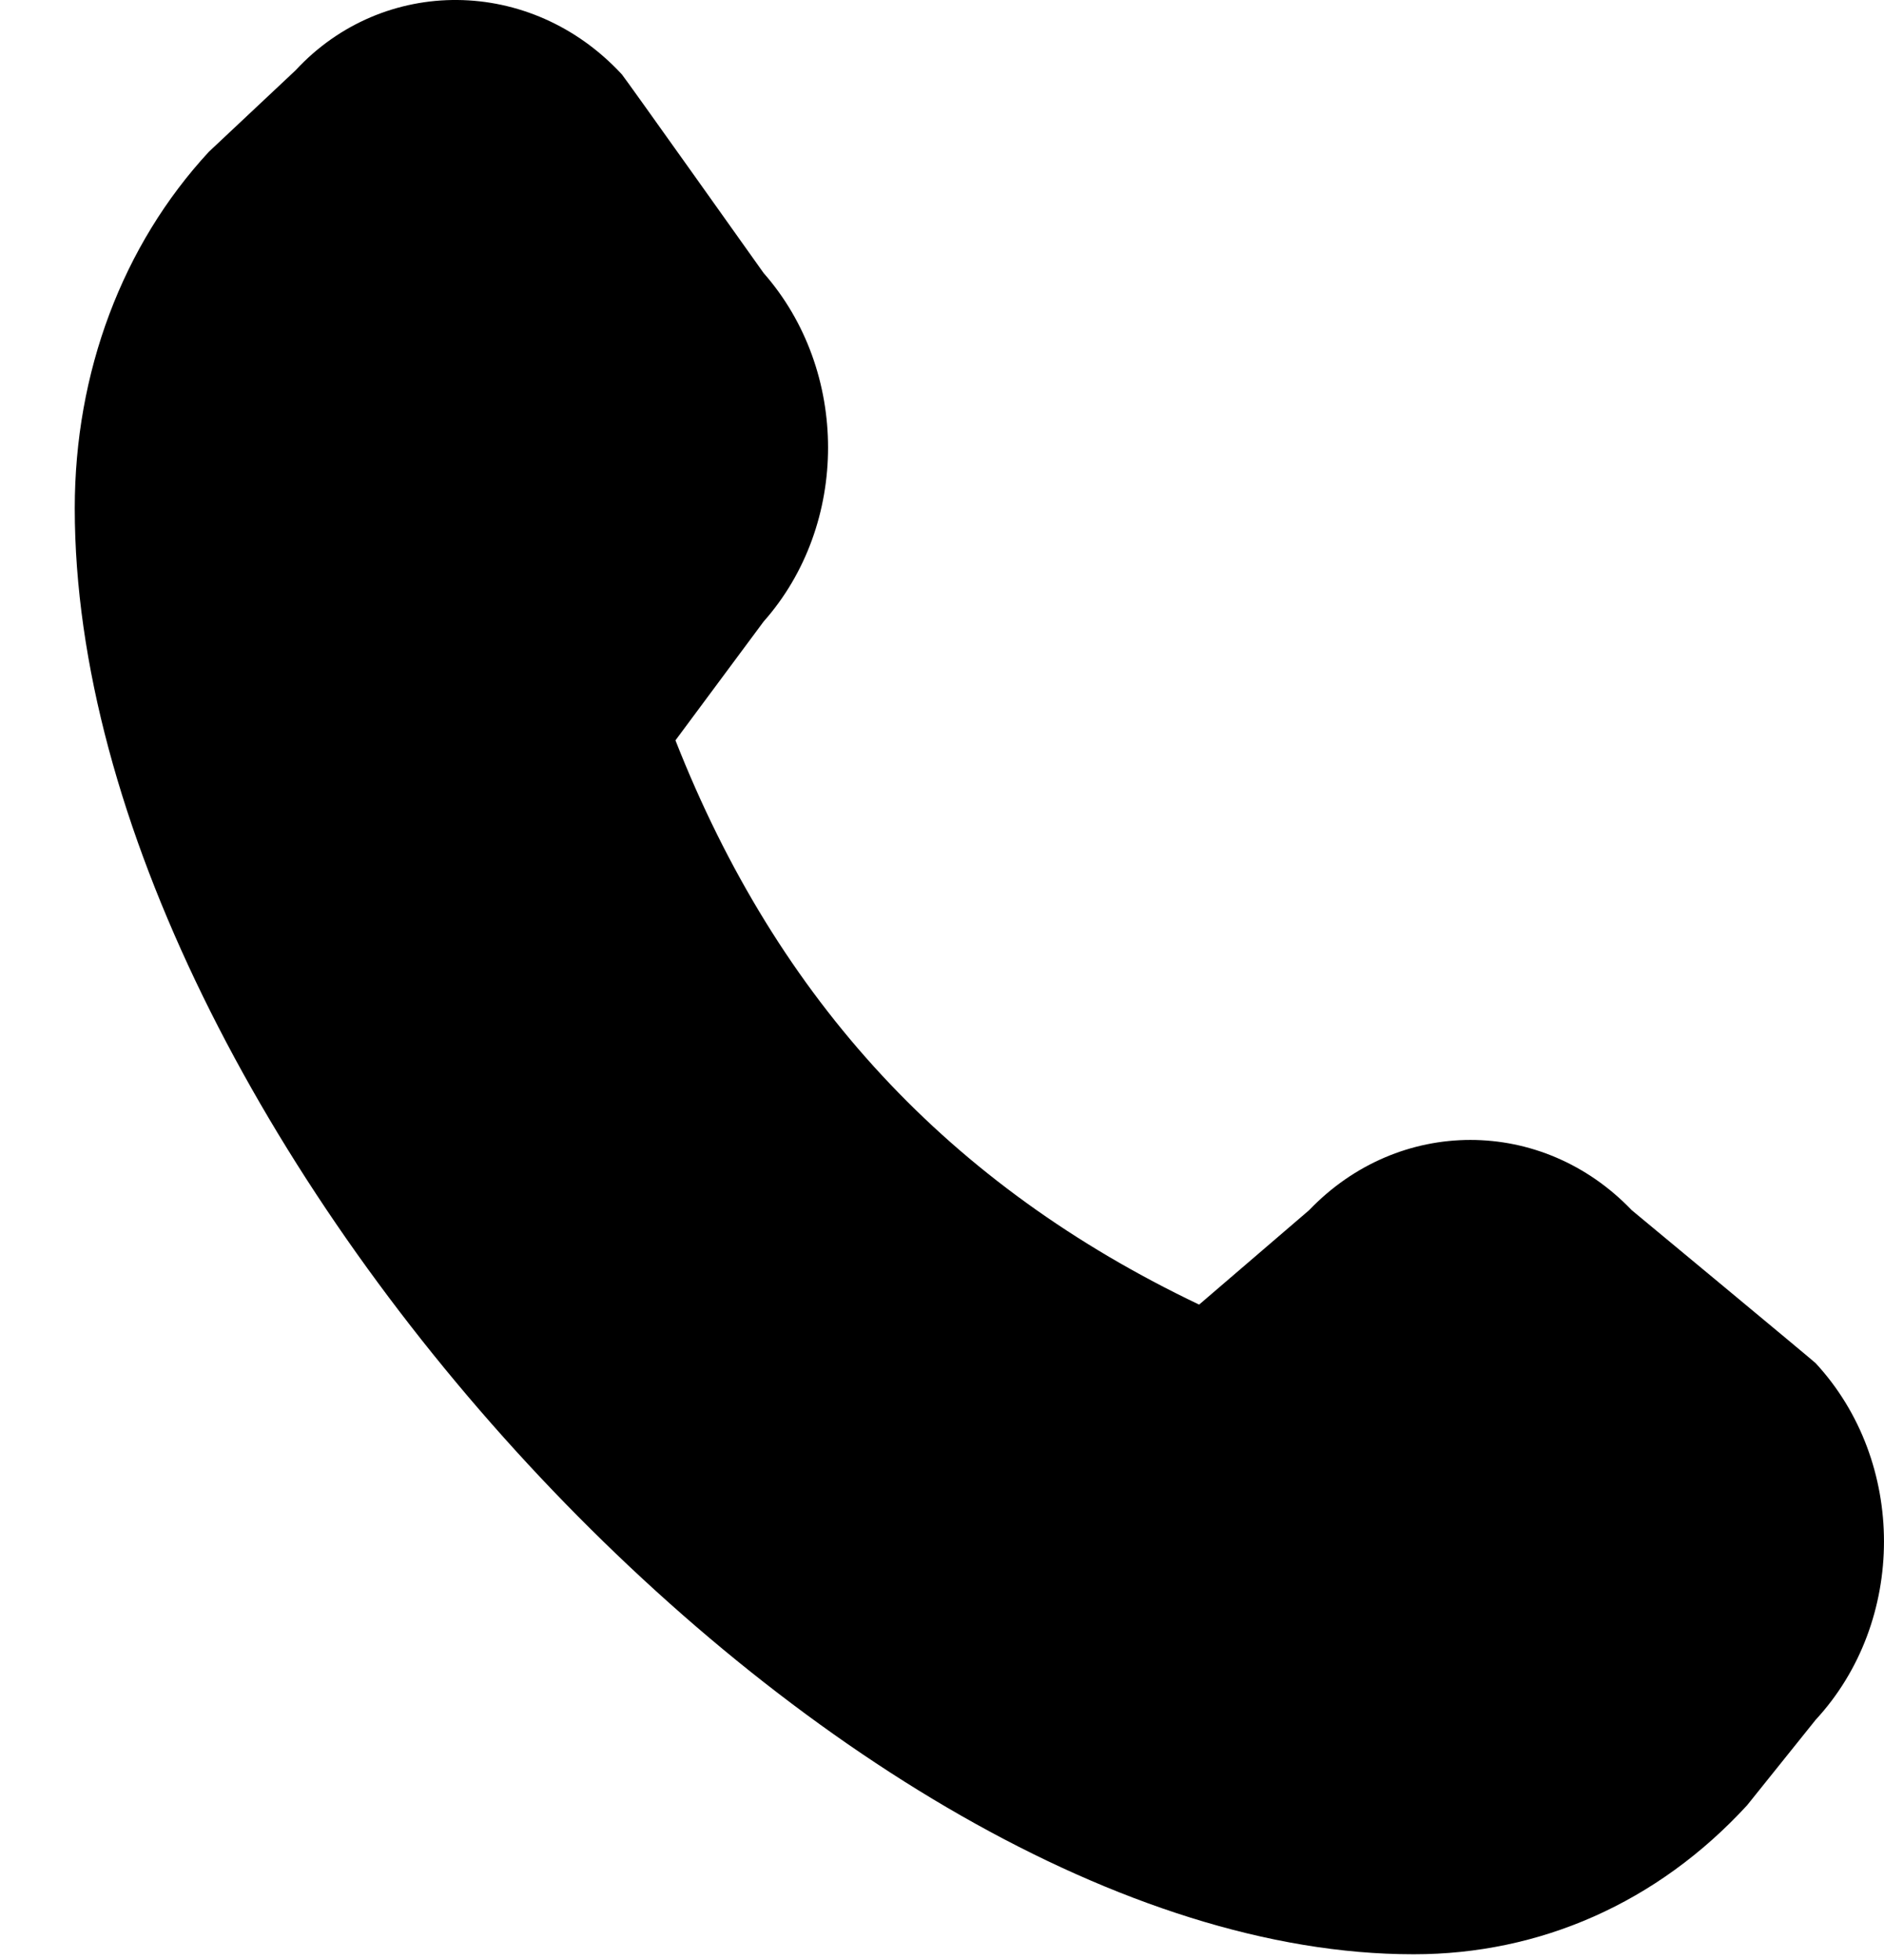
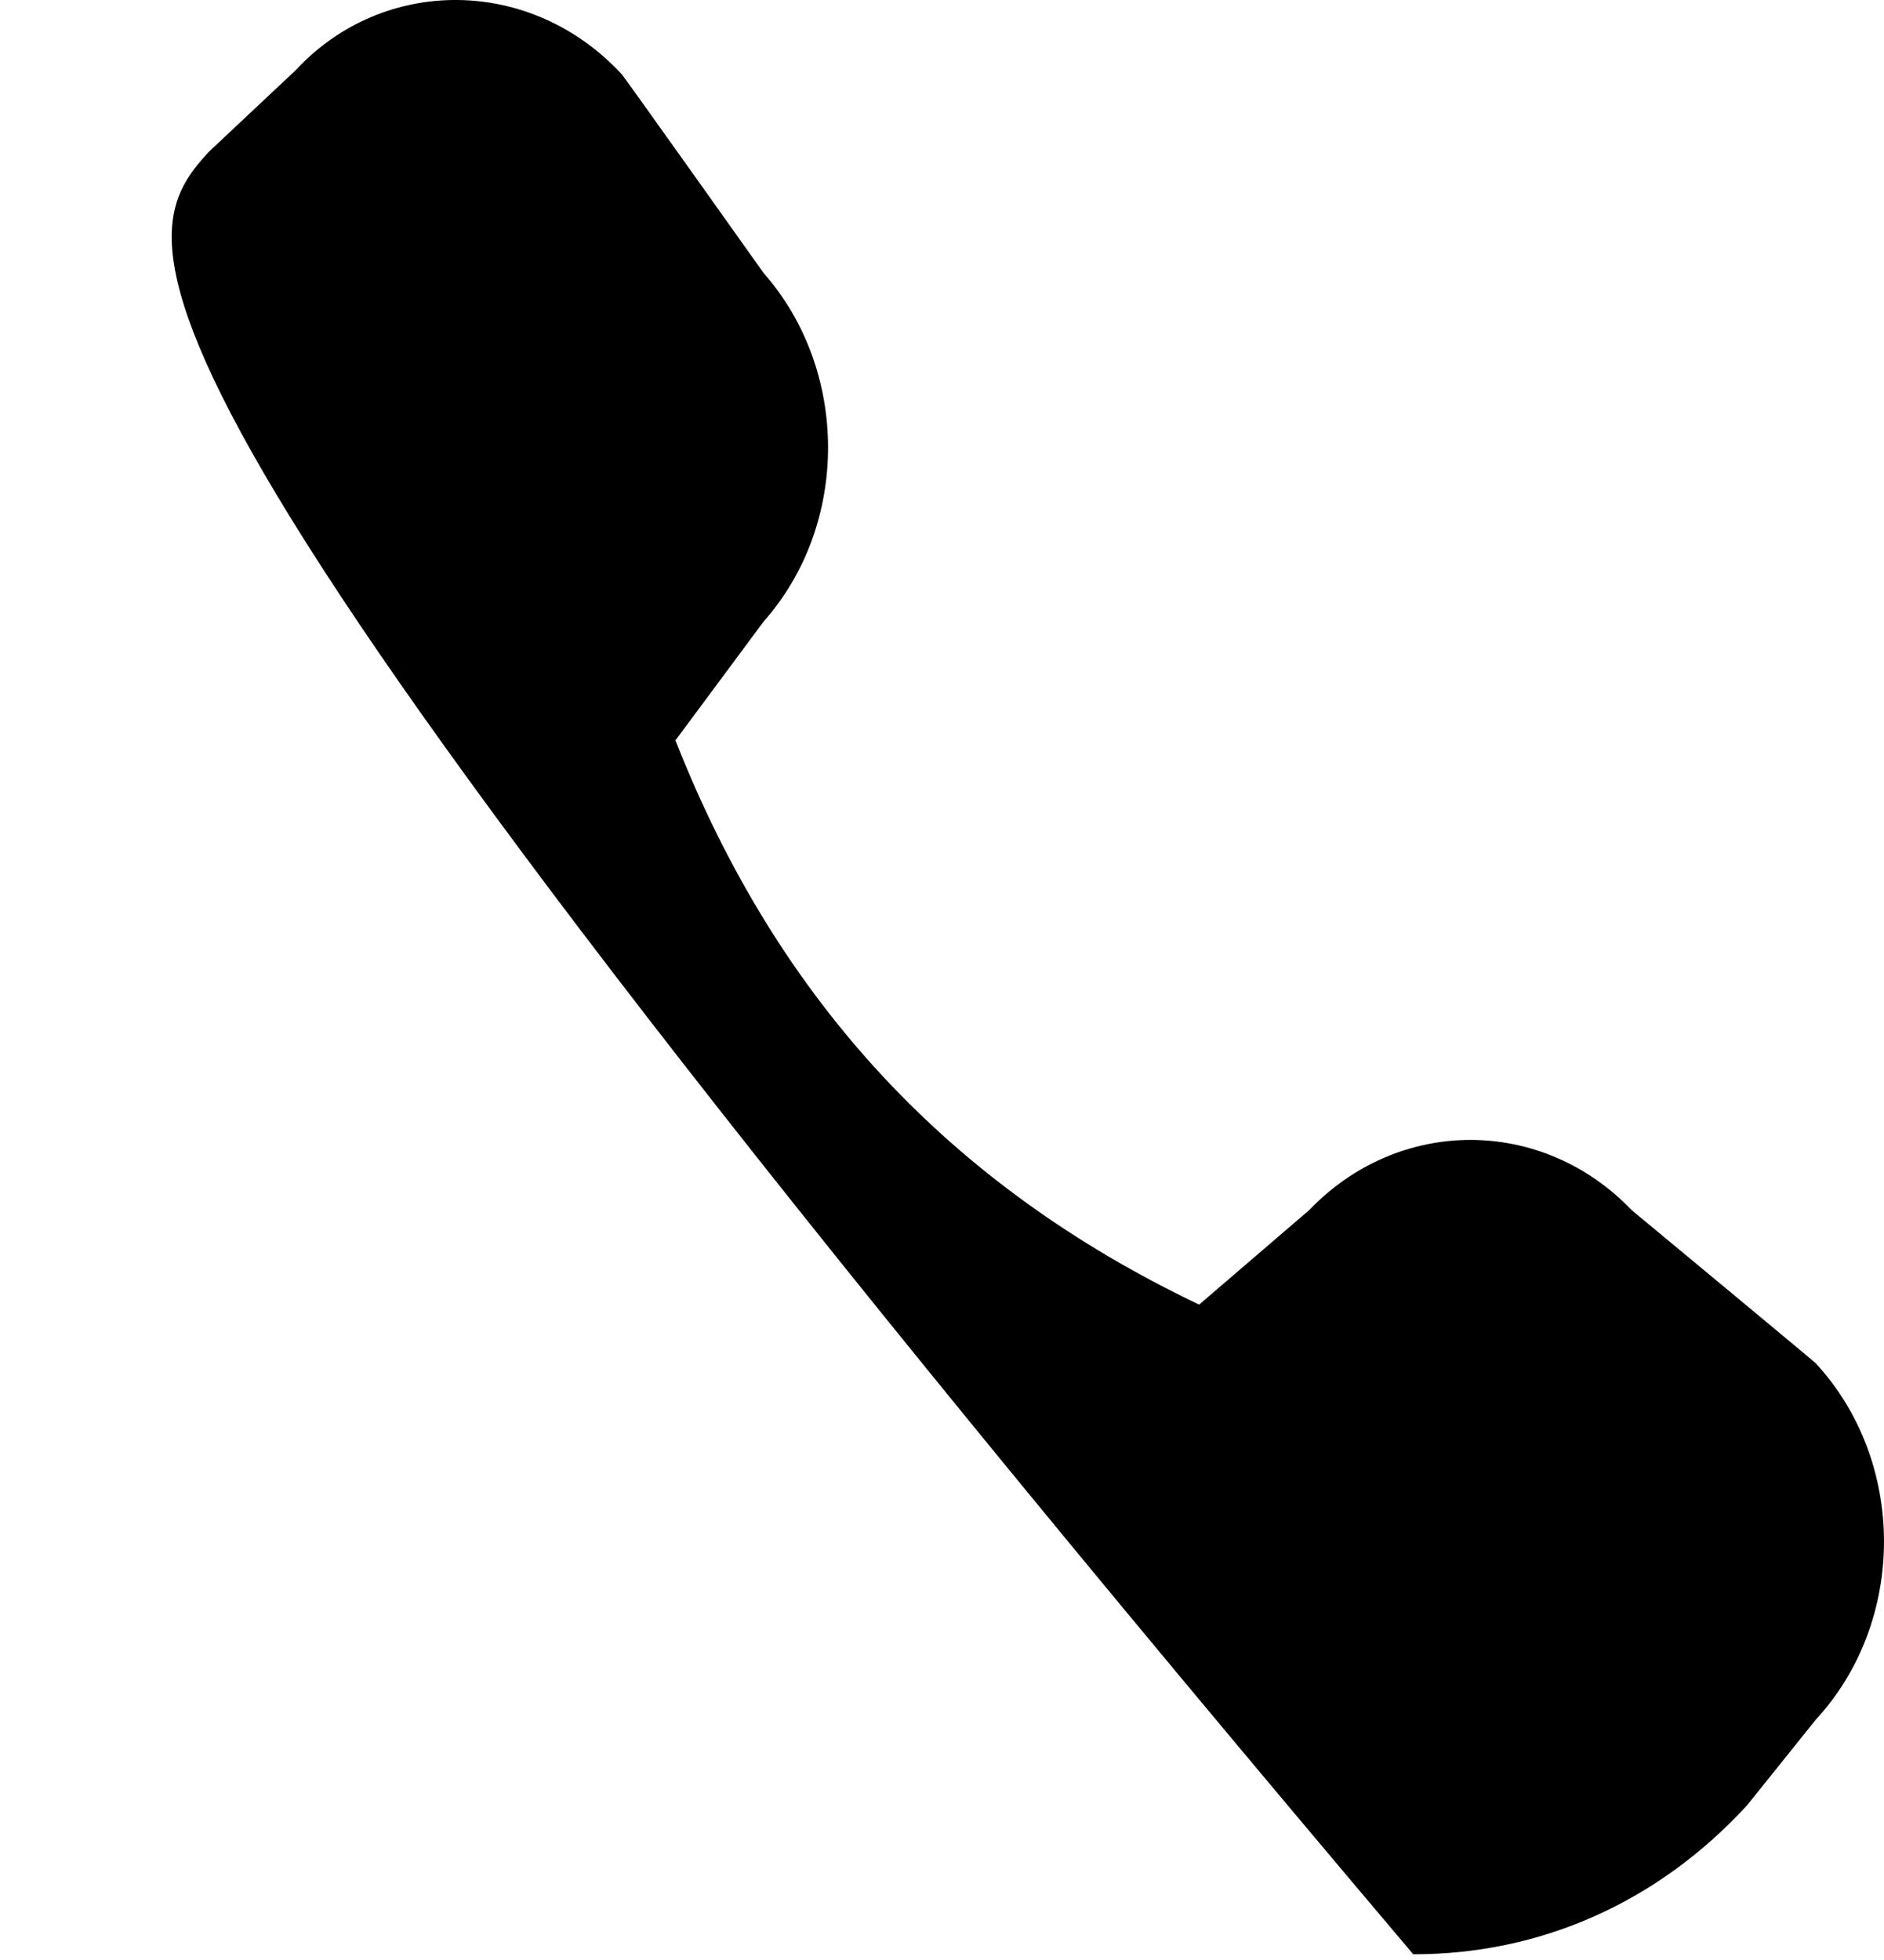
<svg xmlns="http://www.w3.org/2000/svg" width="25" height="26" viewBox="0 0 25 26" fill="none">
-   <path d="M18.753 25.924C11.113 25.924 0.992 14.984 0.992 6.743C0.992 4.94 1.623 3.255 2.772 2.013L3.922 0.933C5.082 -0.32 7.043 -0.32 8.252 0.987C8.283 1.019 10.133 3.622 10.133 3.622C11.273 4.918 11.273 6.959 10.133 8.245L8.963 9.821C10.322 13.277 12.602 15.729 15.912 17.306L17.372 16.053C18.562 14.811 20.462 14.811 21.652 16.053C21.652 16.053 24.062 18.051 24.093 18.083C25.302 19.39 25.302 21.507 24.093 22.814L23.183 23.948C21.992 25.244 20.433 25.924 18.762 25.924L18.753 25.924Z" fill="black" />
+   <path d="M18.753 25.924C0.992 4.94 1.623 3.255 2.772 2.013L3.922 0.933C5.082 -0.32 7.043 -0.32 8.252 0.987C8.283 1.019 10.133 3.622 10.133 3.622C11.273 4.918 11.273 6.959 10.133 8.245L8.963 9.821C10.322 13.277 12.602 15.729 15.912 17.306L17.372 16.053C18.562 14.811 20.462 14.811 21.652 16.053C21.652 16.053 24.062 18.051 24.093 18.083C25.302 19.39 25.302 21.507 24.093 22.814L23.183 23.948C21.992 25.244 20.433 25.924 18.762 25.924L18.753 25.924Z" fill="black" />
</svg>